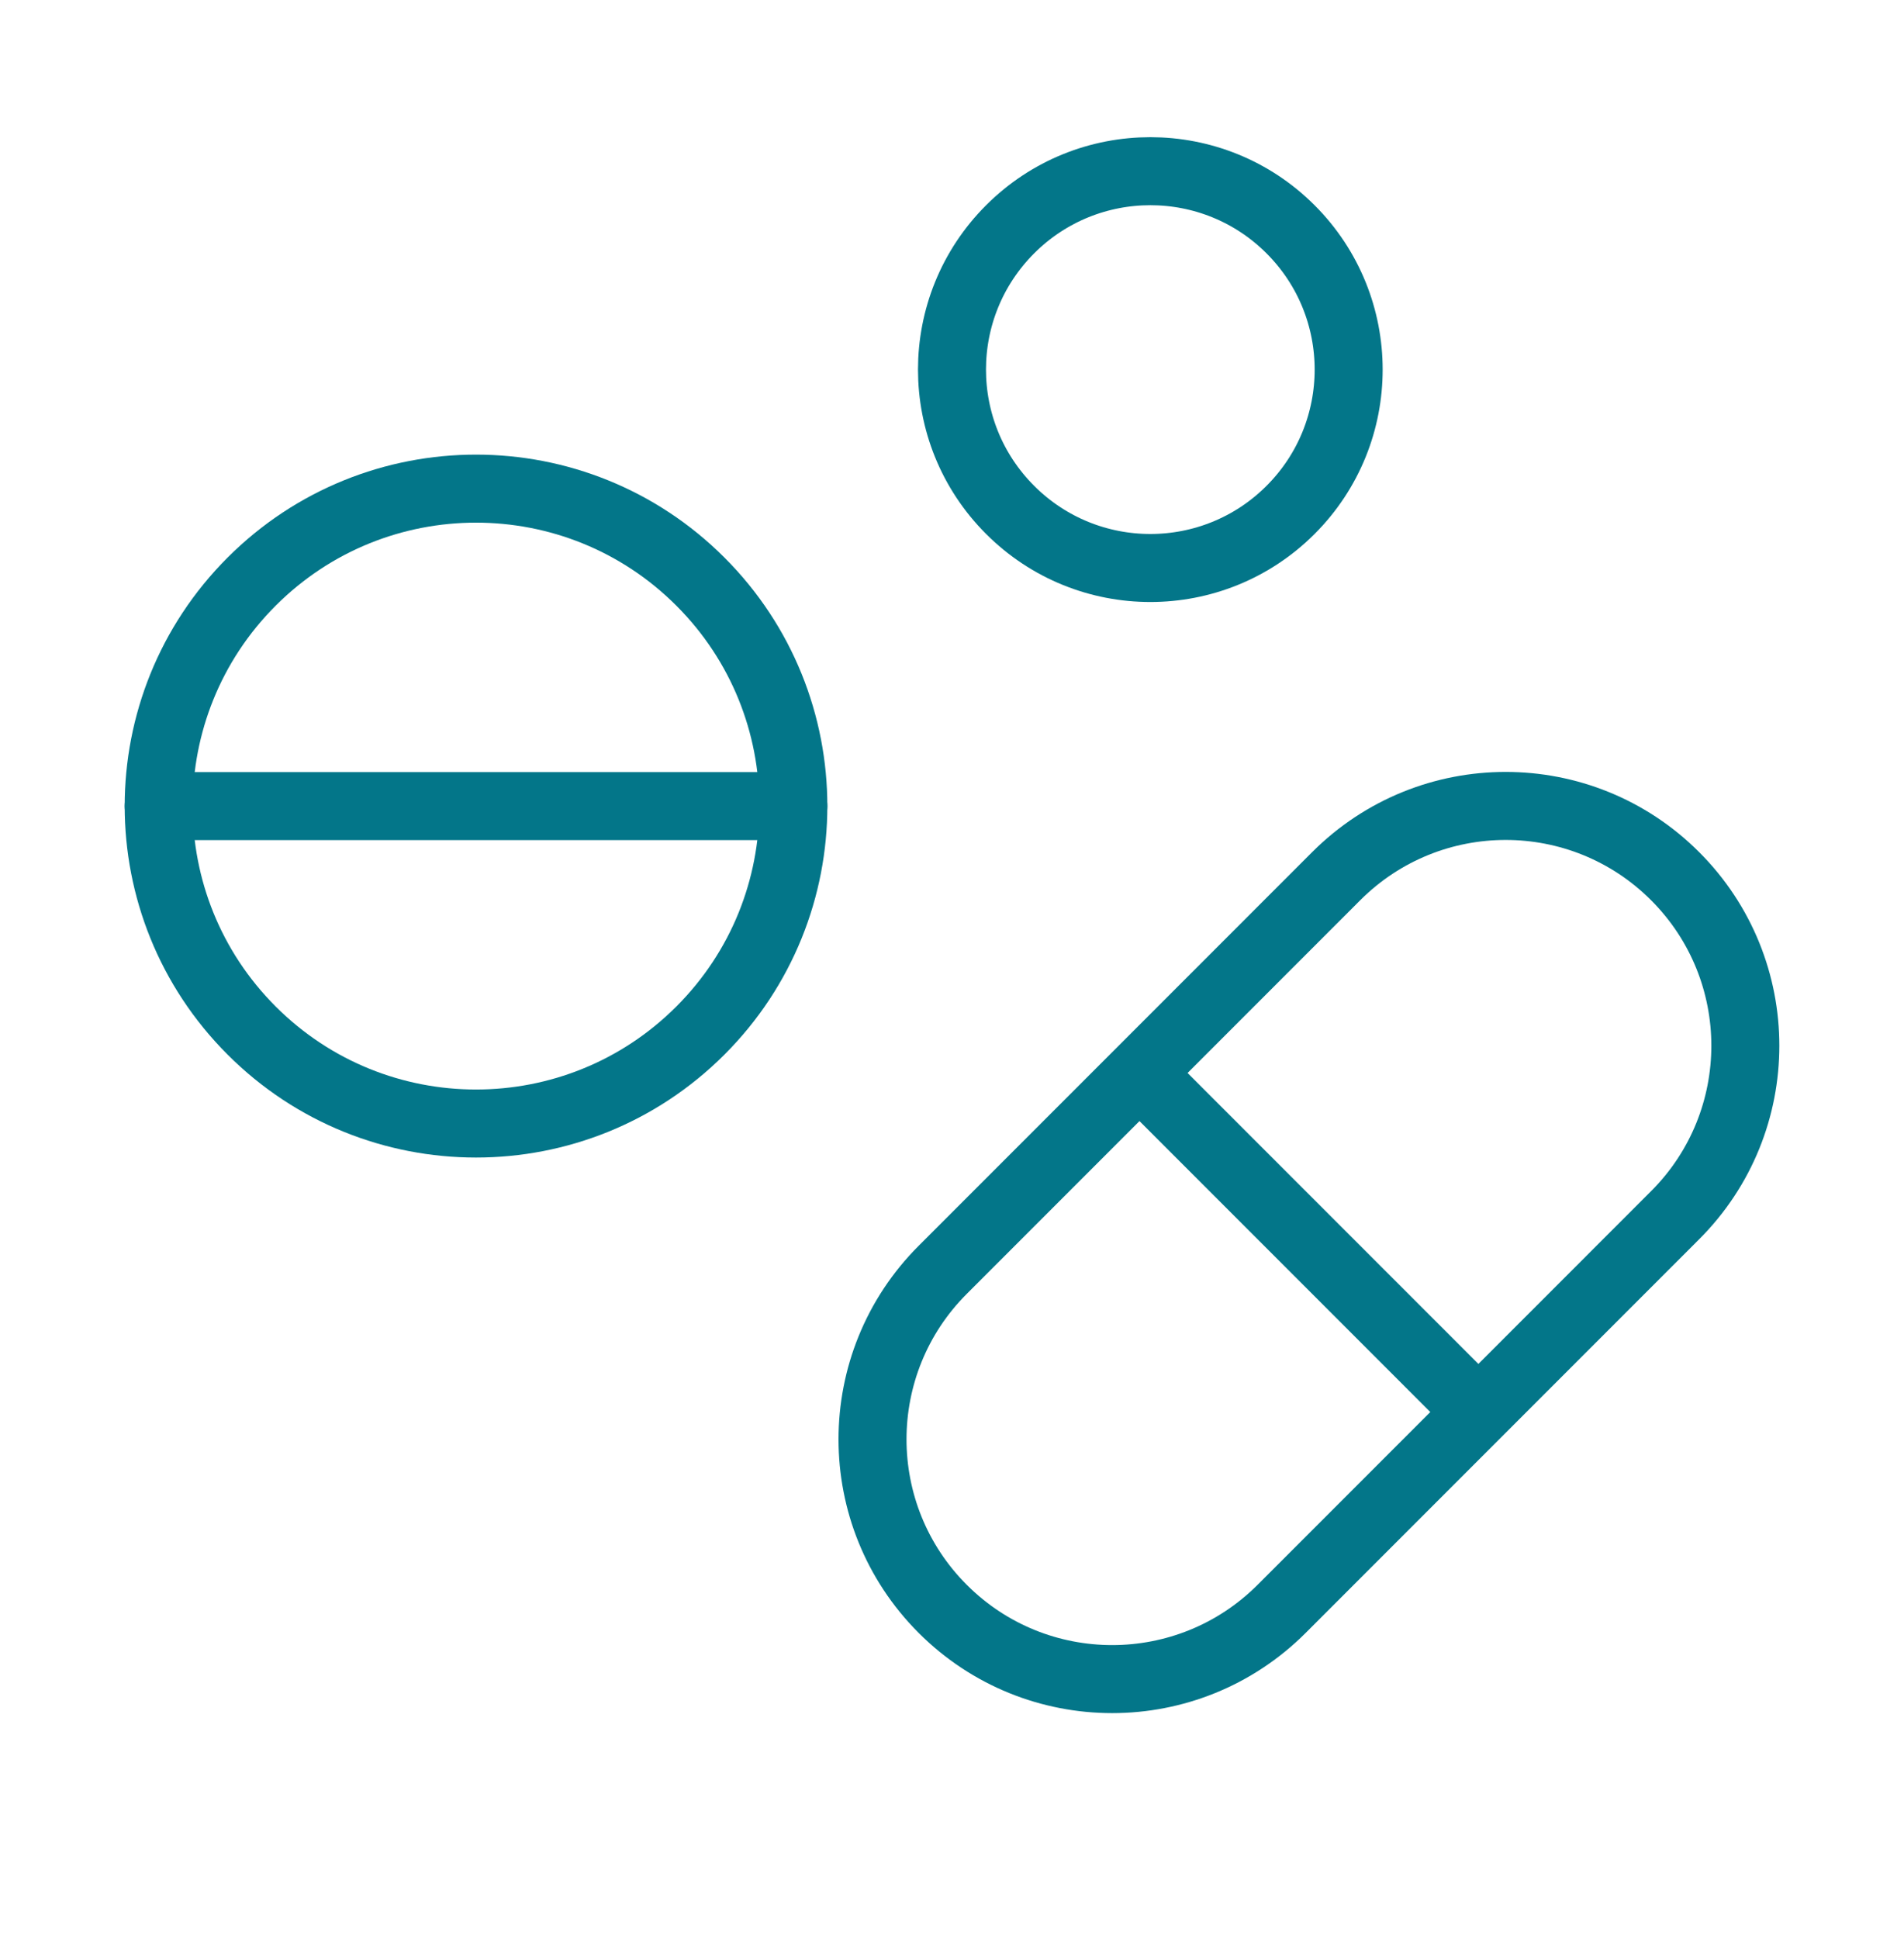
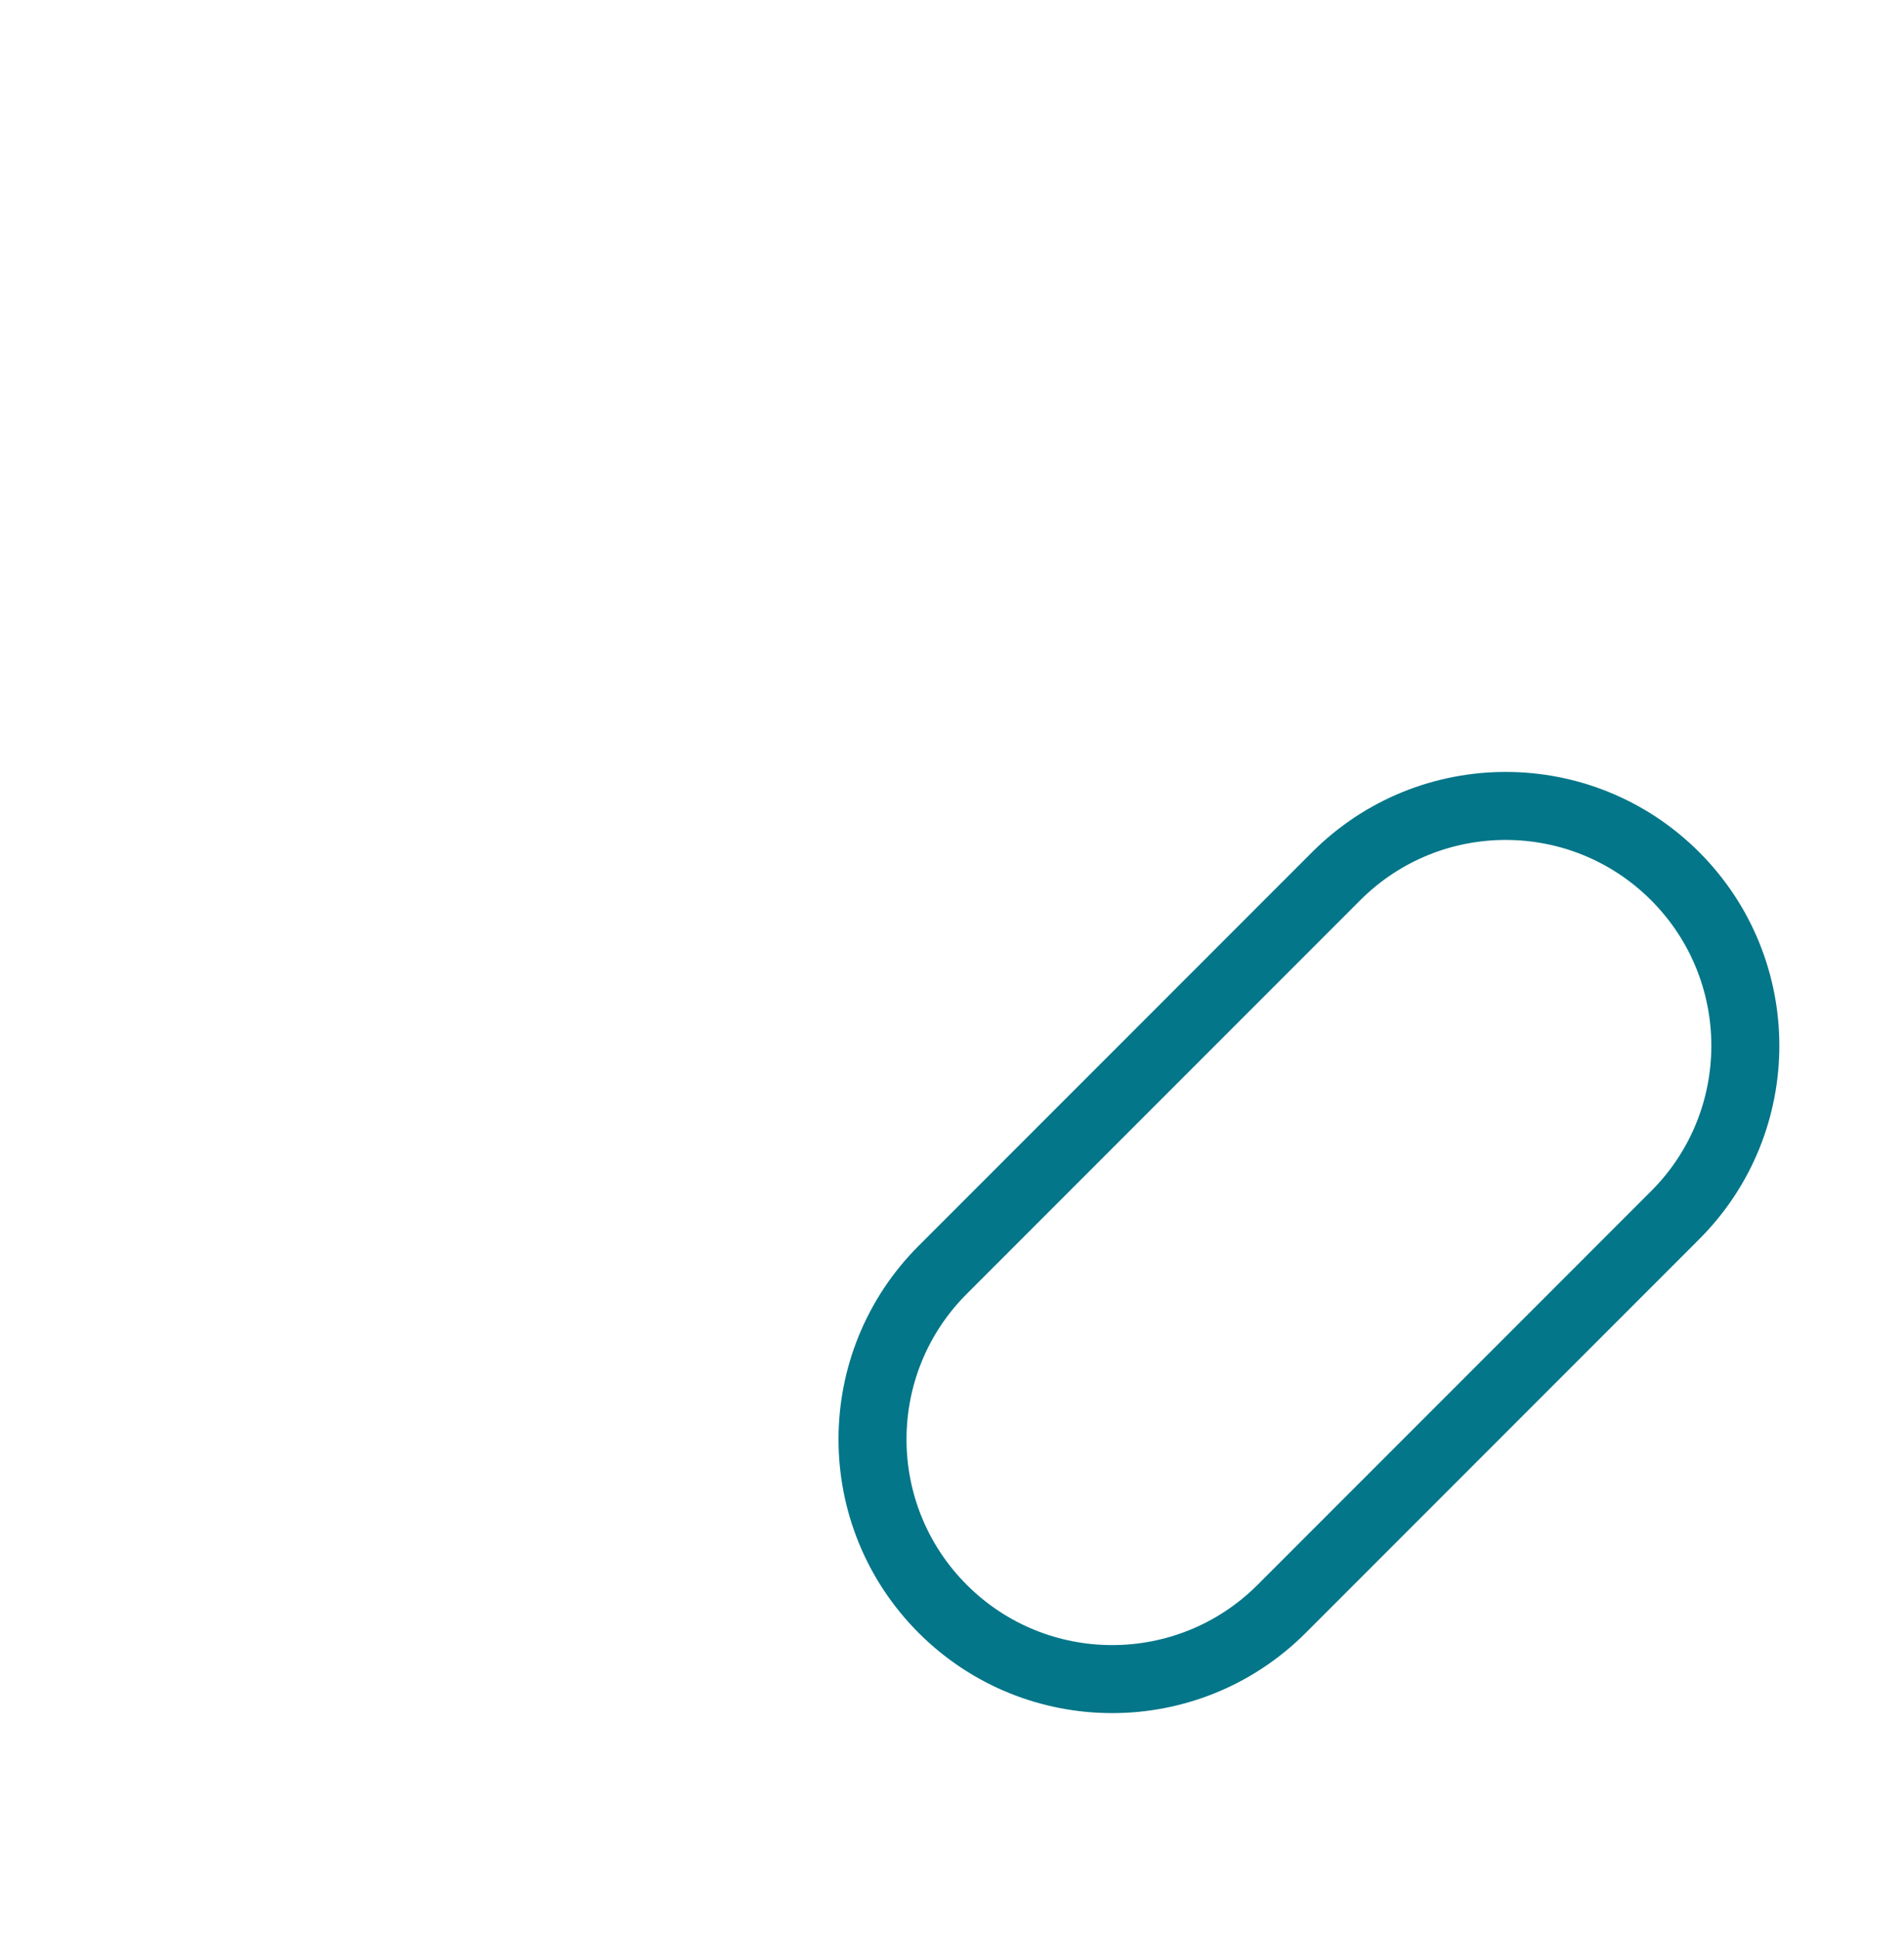
<svg xmlns="http://www.w3.org/2000/svg" width="56" height="57" viewBox="0 0 56 57" fill="none">
-   <path d="M37.958 6.742C40.236 9.02 40.236 12.713 37.958 14.991C35.68 17.269 31.987 17.269 29.709 14.991C27.43 12.713 27.43 9.02 29.709 6.742C31.987 4.464 35.68 4.464 37.958 6.742" stroke="#037689" stroke-width="2" stroke-linecap="round" stroke-linejoin="round" />
-   <path d="M20.6 17.1C24.245 20.745 24.245 26.655 20.6 30.299C16.955 33.944 11.046 33.944 7.401 30.299C3.756 26.654 3.756 20.745 7.401 17.1C11.046 13.455 16.955 13.455 20.6 17.1" stroke="#037689" stroke-width="2" stroke-linecap="round" stroke-linejoin="round" />
-   <path d="M23.334 23.7H4.667" stroke="#037689" stroke-width="2" stroke-linecap="round" stroke-linejoin="round" />
  <path fill-rule="evenodd" clip-rule="evenodd" d="M49.268 35.728L37.695 47.302C34.942 50.055 30.48 50.055 27.727 47.302V47.302C24.974 44.548 24.974 40.087 27.727 37.334L39.3 25.76C42.054 23.007 46.515 23.007 49.268 25.76V25.76C52.022 28.514 52.022 32.977 49.268 35.728Z" stroke="#037689" stroke-width="2" stroke-linecap="round" stroke-linejoin="round" />
-   <path d="M33.554 31.586L43.447 41.48" stroke="#037689" stroke-width="2" stroke-linecap="round" stroke-linejoin="round" />
</svg>